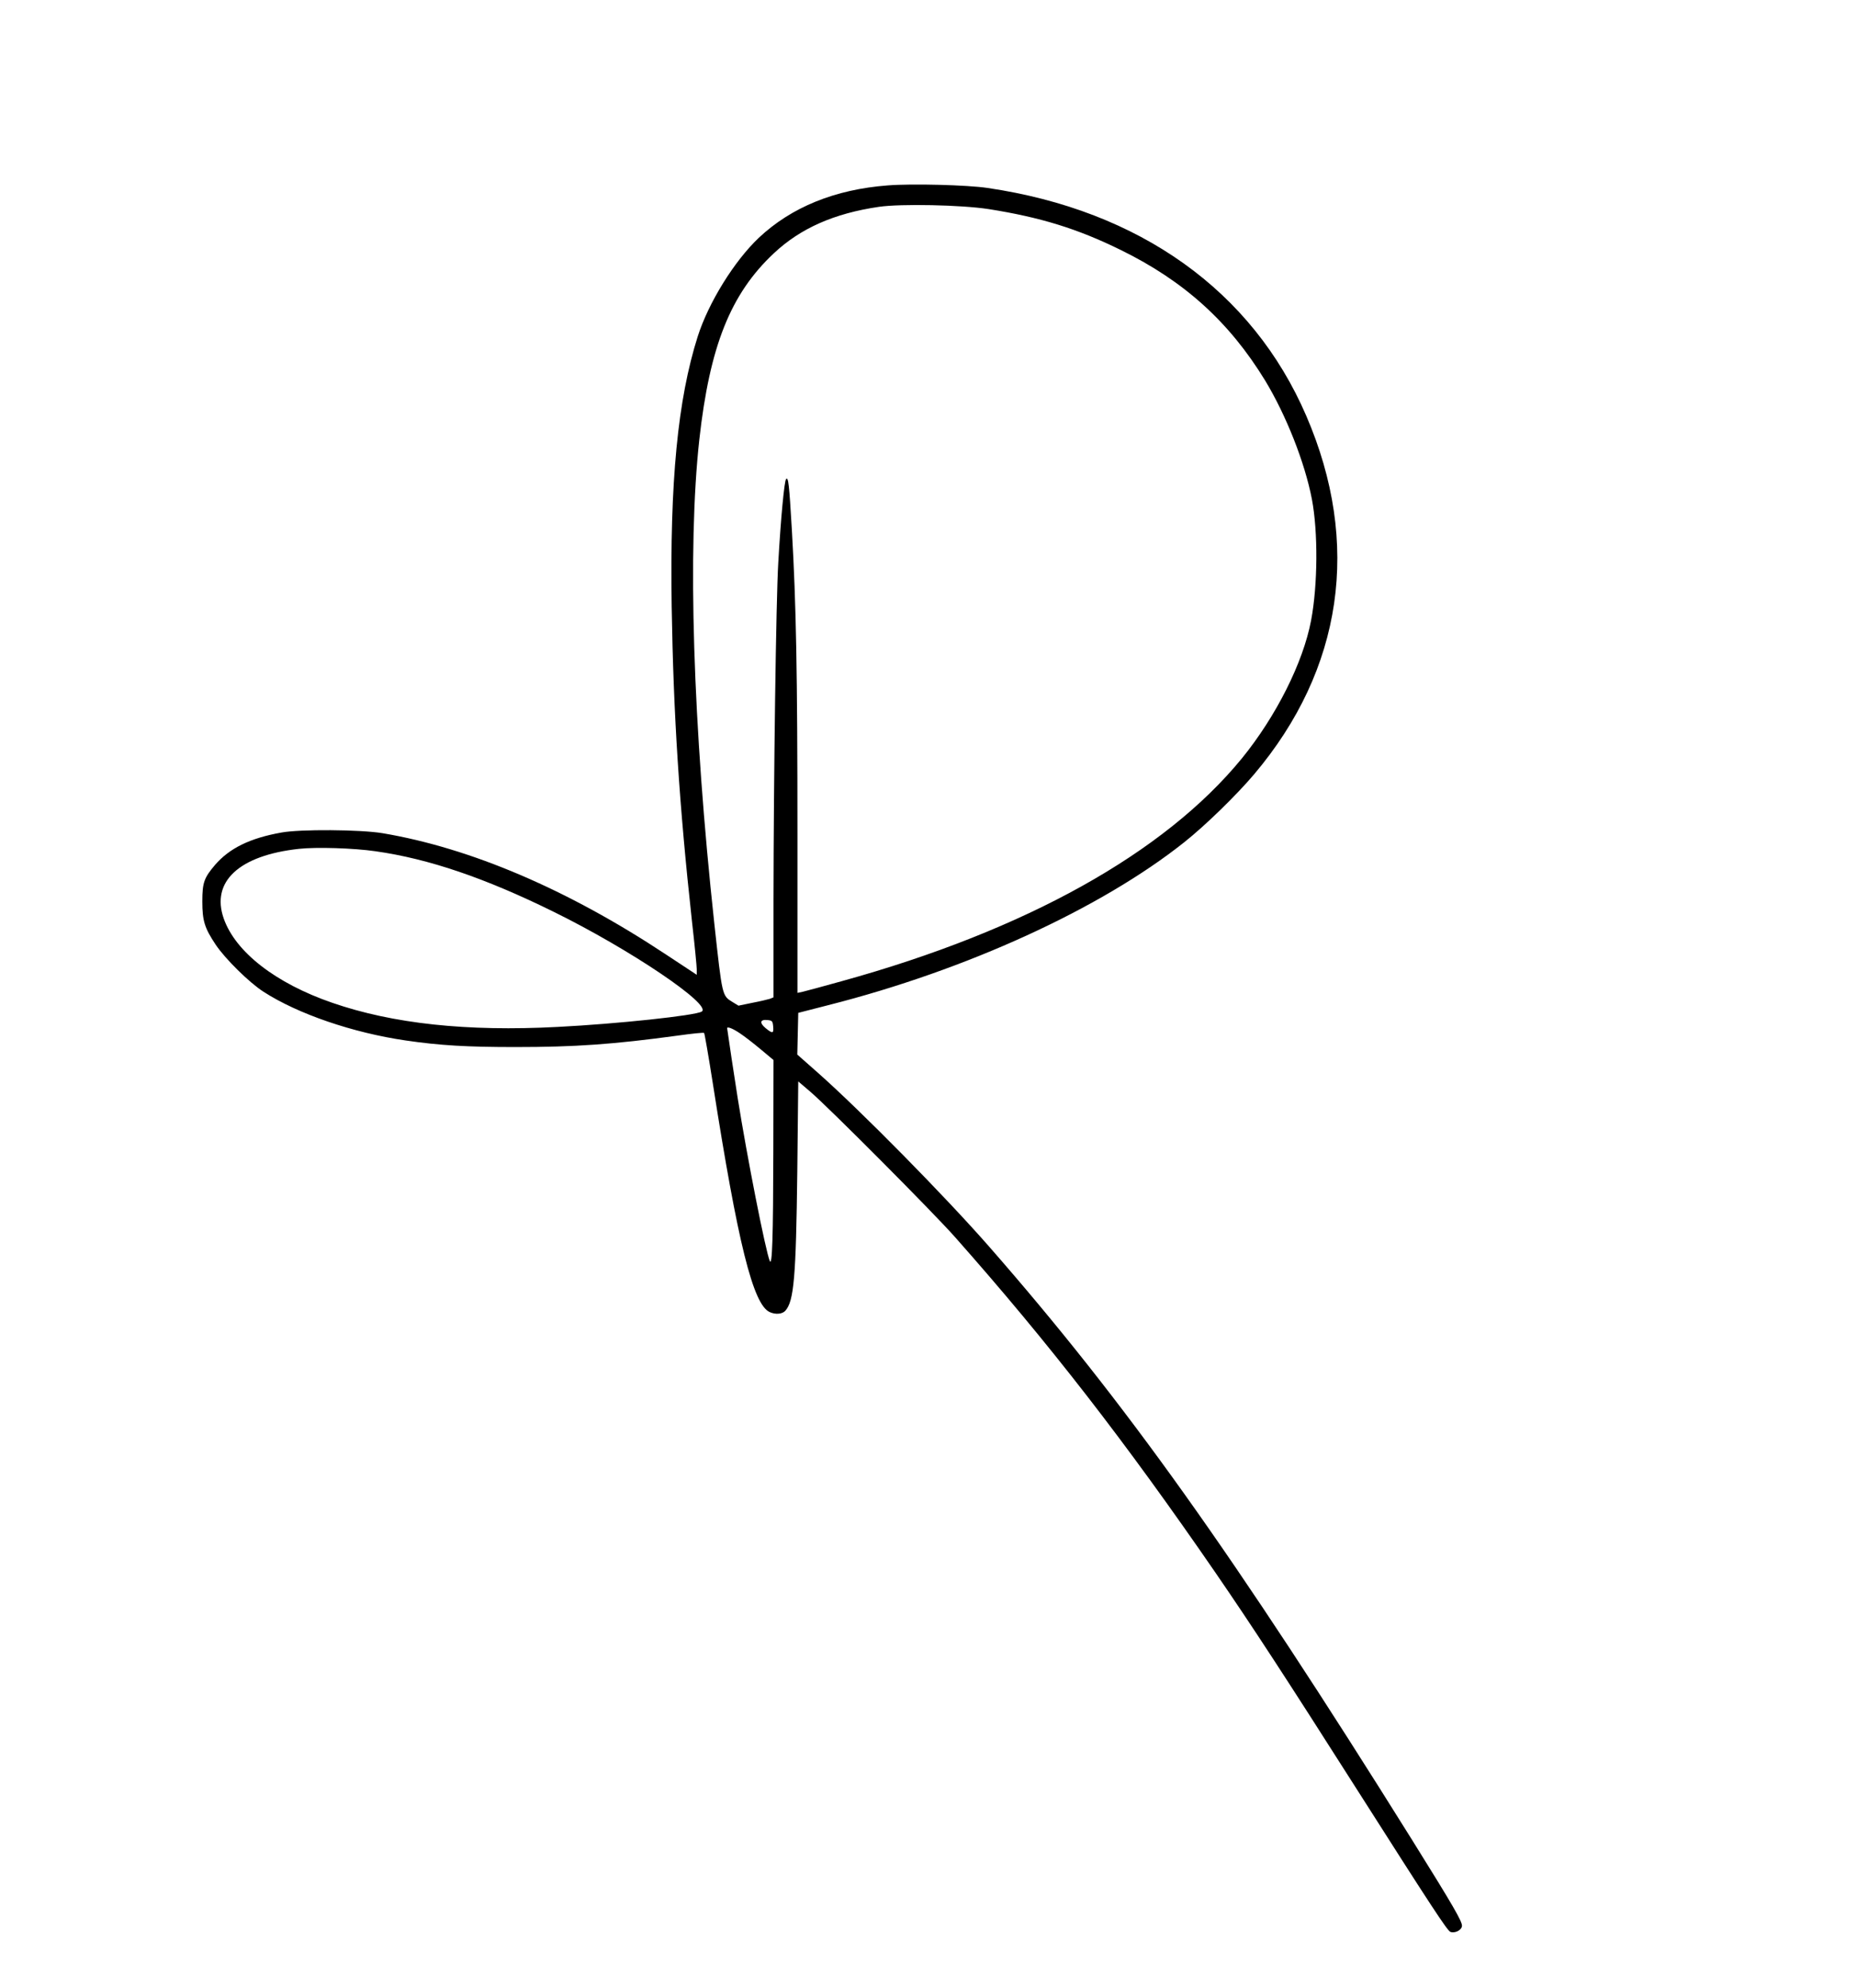
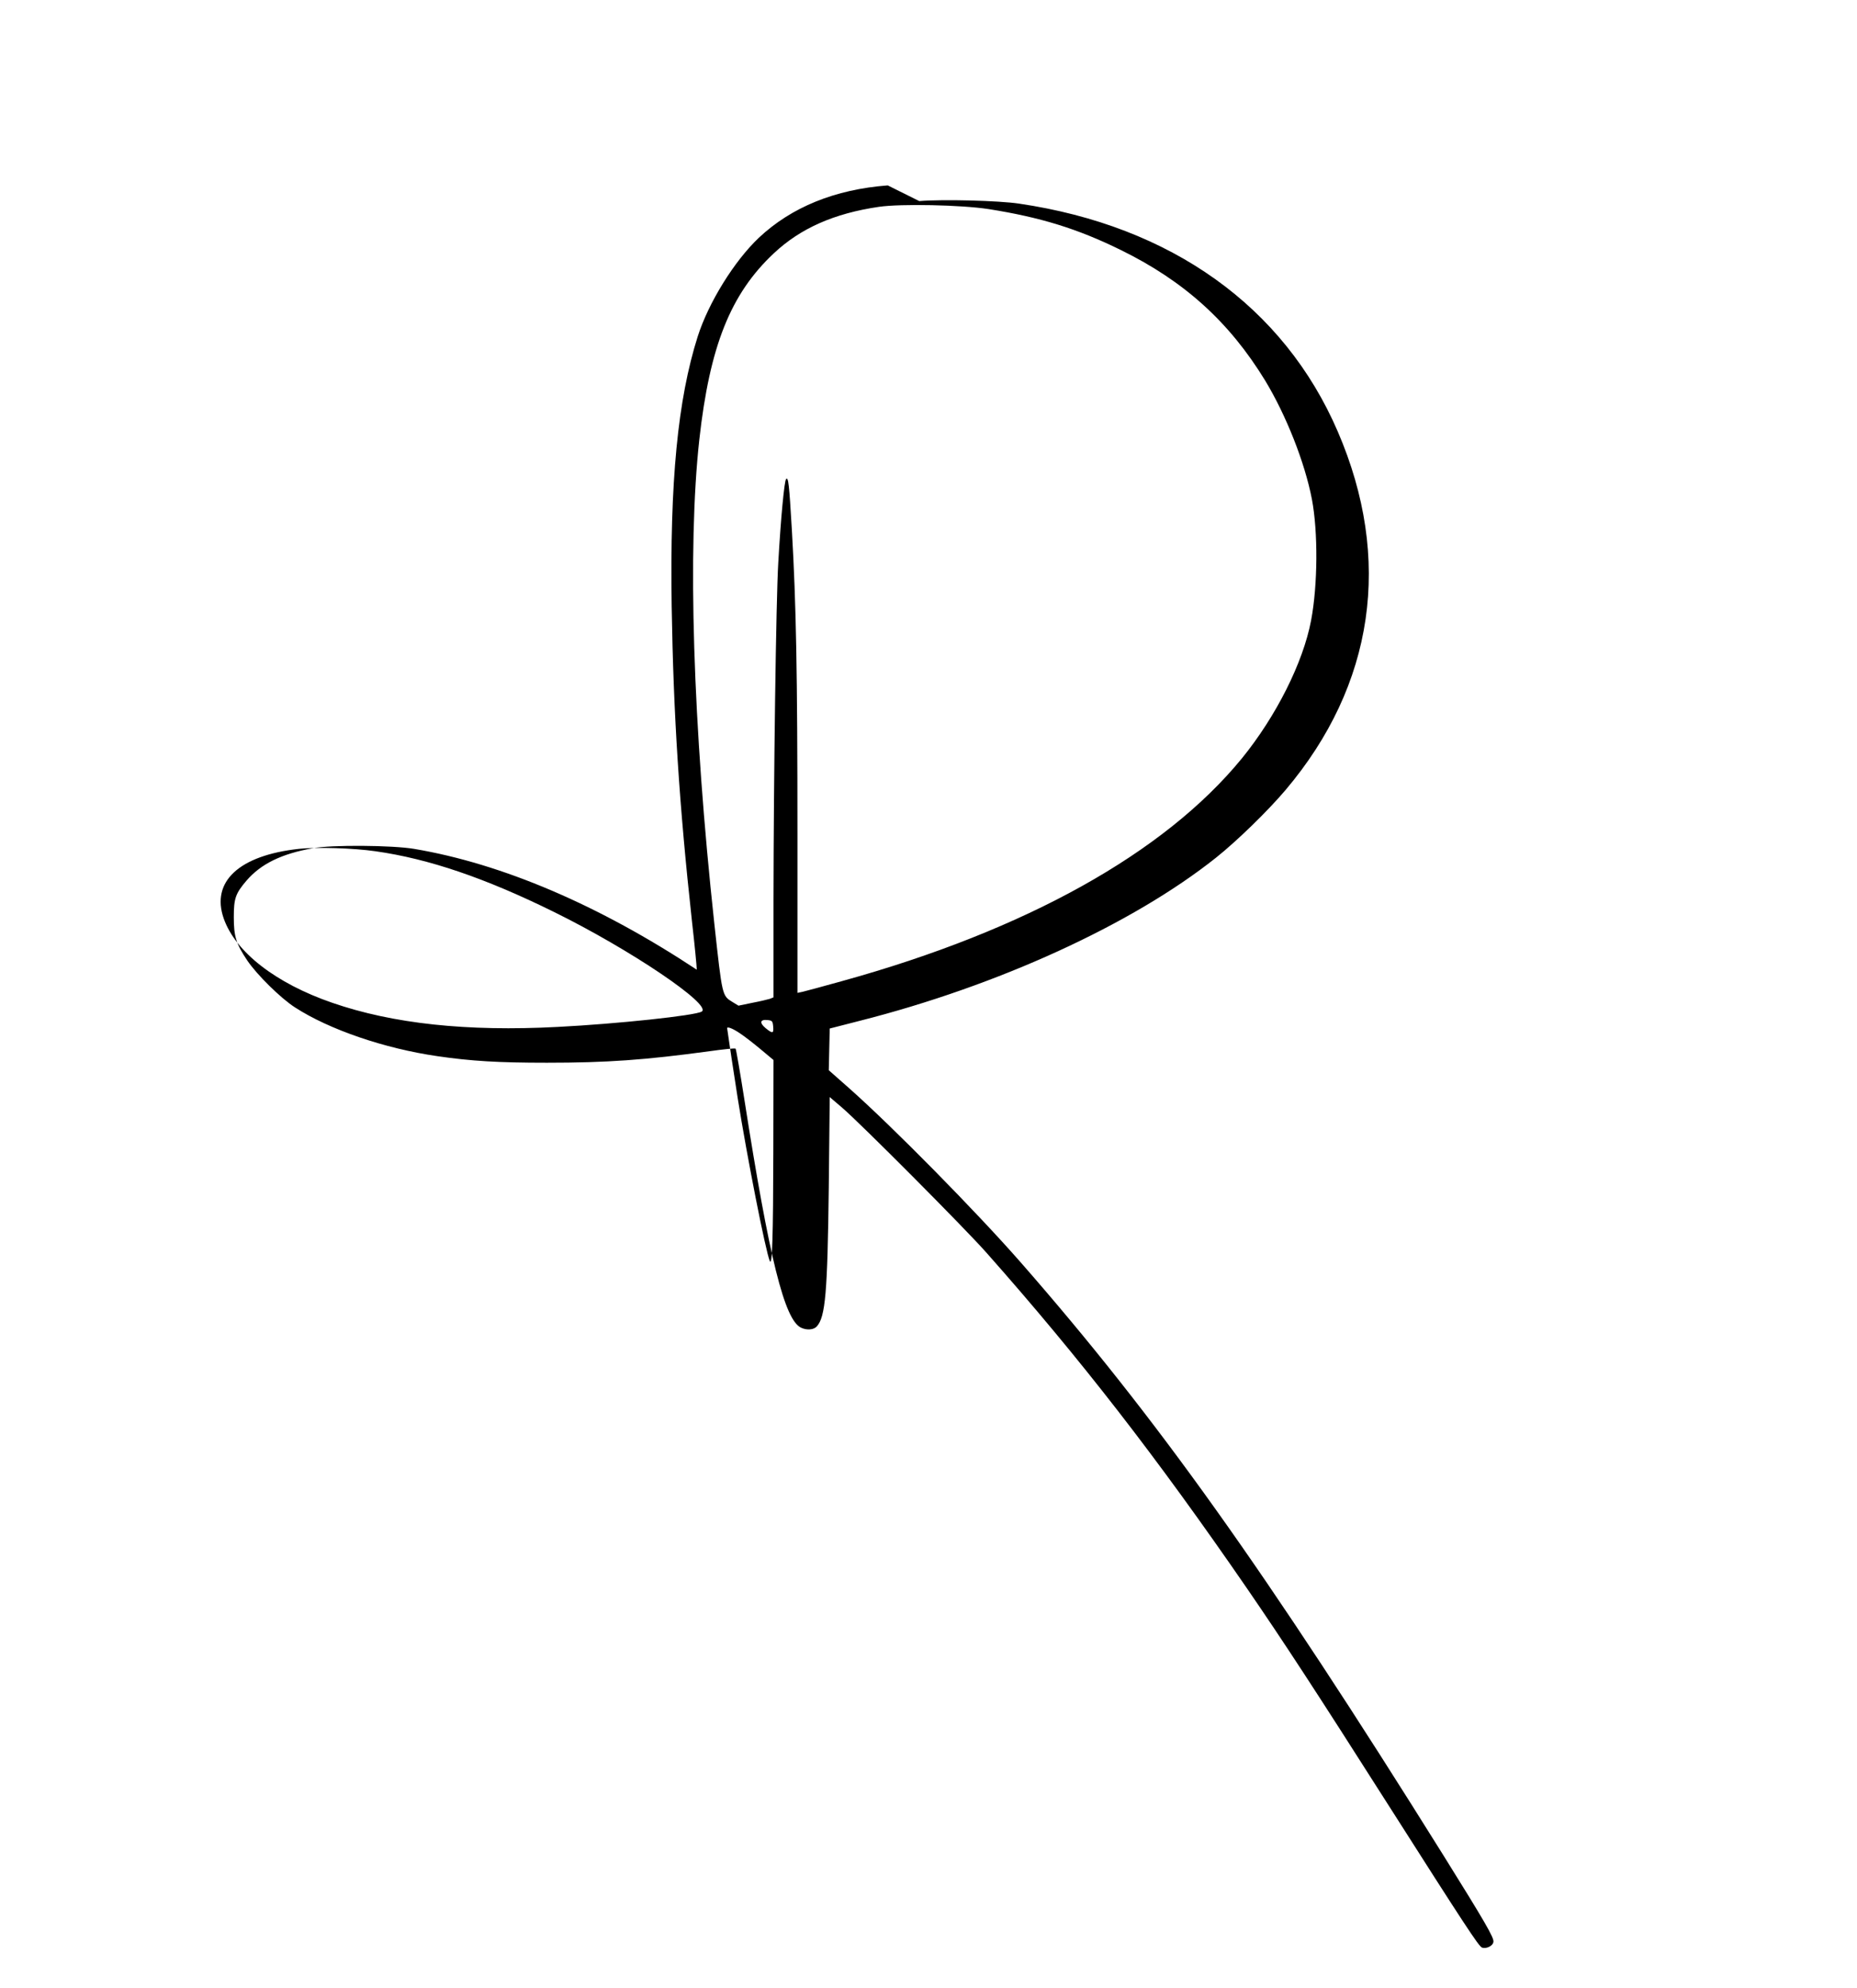
<svg xmlns="http://www.w3.org/2000/svg" version="1.0" width="1162pt" height="1244pt" viewBox="0 0 1162 1244" preserveAspectRatio="xMidYMid meet">
  <g transform="translate(0,1244) scale(0.1,-0.1)" fill="#000000" stroke="none">
-     <path d="M5555 11280 c-330 -25 -603 -136 -807 -328 -153 -145 -314 -404 -382 -617 -125 -394 -175 -907 -163 -1690 11 -676 47 -1239 127 -1970 17 -148 30 -284 30 -302 l0 -32 -197 130 c-611 404 -1217 663 -1769 756 -137 23 -517 26 -634 4 -196 -35 -324 -98 -414 -202 -69 -81 -80 -111 -80 -229 0 -121 14 -166 84 -271 60 -89 210 -237 299 -294 215 -139 560 -257 891 -305 212 -31 383 -41 685 -41 375 0 614 17 1018 72 86 12 160 20 163 16 3 -3 28 -147 55 -319 156 -997 251 -1379 355 -1427 37 -17 79 -13 98 8 54 60 67 209 75 870 l6 565 75 -64 c113 -96 770 -756 906 -910 589 -665 1065 -1279 1630 -2100 230 -335 432 -644 894 -1370 463 -727 556 -869 576 -877 27 -10 69 10 72 36 4 26 -53 124 -313 541 -1115 1785 -1795 2739 -2646 3711 -276 315 -800 847 -1072 1088 l-128 113 3 131 3 130 187 48 c864 219 1706 604 2229 1020 131 104 326 294 436 424 556 657 671 1446 327 2243 -337 782 -1043 1286 -1994 1426 -127 19 -474 28 -625 16z m630 -148 c323 -51 556 -122 830 -257 395 -194 677 -449 901 -815 132 -218 249 -514 293 -743 39 -204 37 -537 -5 -759 -50 -264 -219 -600 -434 -864 -484 -591 -1351 -1074 -2500 -1392 -118 -33 -230 -63 -247 -67 l-33 -7 0 994 c0 1008 -8 1436 -35 1903 -17 289 -22 332 -36 318 -11 -11 -33 -241 -49 -523 -14 -236 -29 -1339 -30 -2118 l0 -602 -22 -9 c-13 -4 -62 -16 -110 -25 l-87 -18 -36 22 c-67 41 -65 34 -115 490 -135 1245 -169 2350 -94 3030 65 584 195 911 466 1165 167 157 378 250 658 291 139 20 515 12 685 -14z m-3835 -4018 c332 -47 685 -167 1115 -379 478 -235 993 -583 926 -624 -40 -25 -529 -77 -901 -96 -569 -30 -1032 20 -1411 151 -354 122 -605 317 -679 527 -81 231 96 395 470 436 108 12 343 5 480 -15z m2488 -1096 c4 -45 -3 -47 -48 -10 -39 33 -34 55 13 50 29 -3 32 -7 35 -40z m-208 -43 c29 -19 88 -65 131 -101 l79 -66 -1 -571 c-1 -542 -7 -721 -22 -687 -26 60 -142 649 -201 1020 -16 99 -66 431 -66 437 0 12 36 -2 80 -32z" />
+     <path d="M5555 11280 c-330 -25 -603 -136 -807 -328 -153 -145 -314 -404 -382 -617 -125 -394 -175 -907 -163 -1690 11 -676 47 -1239 127 -1970 17 -148 30 -284 30 -302 c-611 404 -1217 663 -1769 756 -137 23 -517 26 -634 4 -196 -35 -324 -98 -414 -202 -69 -81 -80 -111 -80 -229 0 -121 14 -166 84 -271 60 -89 210 -237 299 -294 215 -139 560 -257 891 -305 212 -31 383 -41 685 -41 375 0 614 17 1018 72 86 12 160 20 163 16 3 -3 28 -147 55 -319 156 -997 251 -1379 355 -1427 37 -17 79 -13 98 8 54 60 67 209 75 870 l6 565 75 -64 c113 -96 770 -756 906 -910 589 -665 1065 -1279 1630 -2100 230 -335 432 -644 894 -1370 463 -727 556 -869 576 -877 27 -10 69 10 72 36 4 26 -53 124 -313 541 -1115 1785 -1795 2739 -2646 3711 -276 315 -800 847 -1072 1088 l-128 113 3 131 3 130 187 48 c864 219 1706 604 2229 1020 131 104 326 294 436 424 556 657 671 1446 327 2243 -337 782 -1043 1286 -1994 1426 -127 19 -474 28 -625 16z m630 -148 c323 -51 556 -122 830 -257 395 -194 677 -449 901 -815 132 -218 249 -514 293 -743 39 -204 37 -537 -5 -759 -50 -264 -219 -600 -434 -864 -484 -591 -1351 -1074 -2500 -1392 -118 -33 -230 -63 -247 -67 l-33 -7 0 994 c0 1008 -8 1436 -35 1903 -17 289 -22 332 -36 318 -11 -11 -33 -241 -49 -523 -14 -236 -29 -1339 -30 -2118 l0 -602 -22 -9 c-13 -4 -62 -16 -110 -25 l-87 -18 -36 22 c-67 41 -65 34 -115 490 -135 1245 -169 2350 -94 3030 65 584 195 911 466 1165 167 157 378 250 658 291 139 20 515 12 685 -14z m-3835 -4018 c332 -47 685 -167 1115 -379 478 -235 993 -583 926 -624 -40 -25 -529 -77 -901 -96 -569 -30 -1032 20 -1411 151 -354 122 -605 317 -679 527 -81 231 96 395 470 436 108 12 343 5 480 -15z m2488 -1096 c4 -45 -3 -47 -48 -10 -39 33 -34 55 13 50 29 -3 32 -7 35 -40z m-208 -43 c29 -19 88 -65 131 -101 l79 -66 -1 -571 c-1 -542 -7 -721 -22 -687 -26 60 -142 649 -201 1020 -16 99 -66 431 -66 437 0 12 36 -2 80 -32z" />
  </g>
</svg>